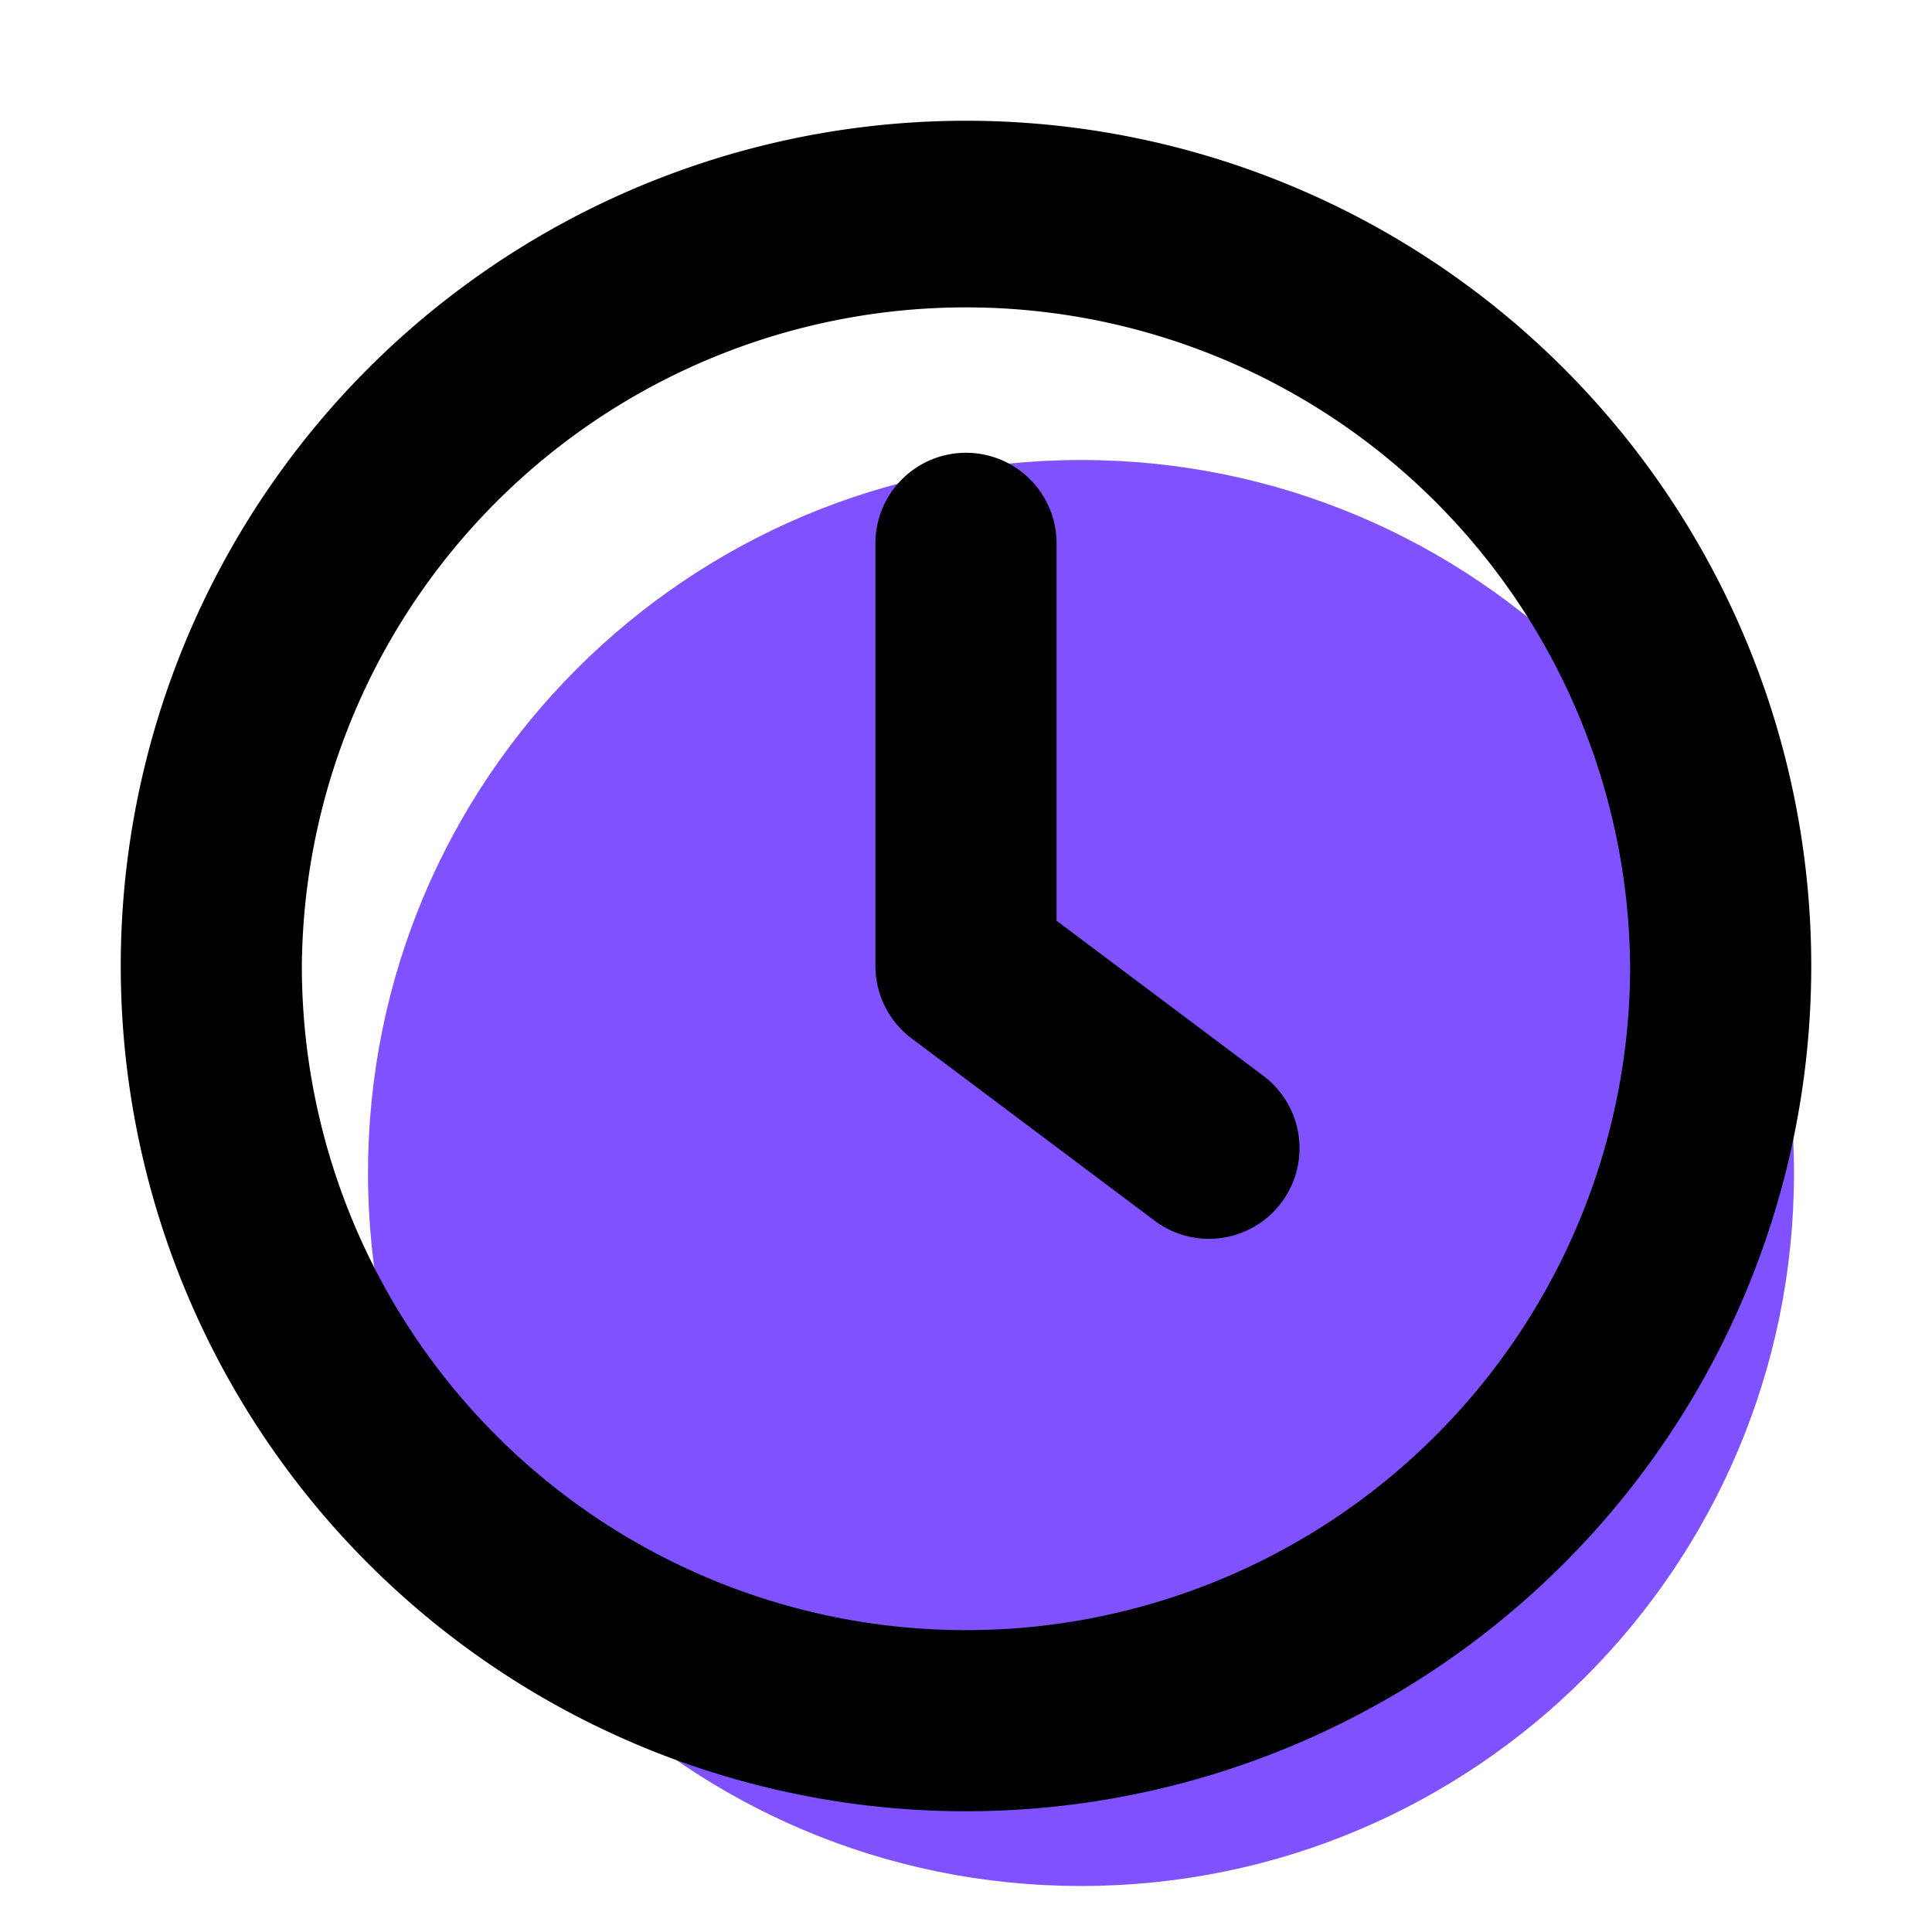
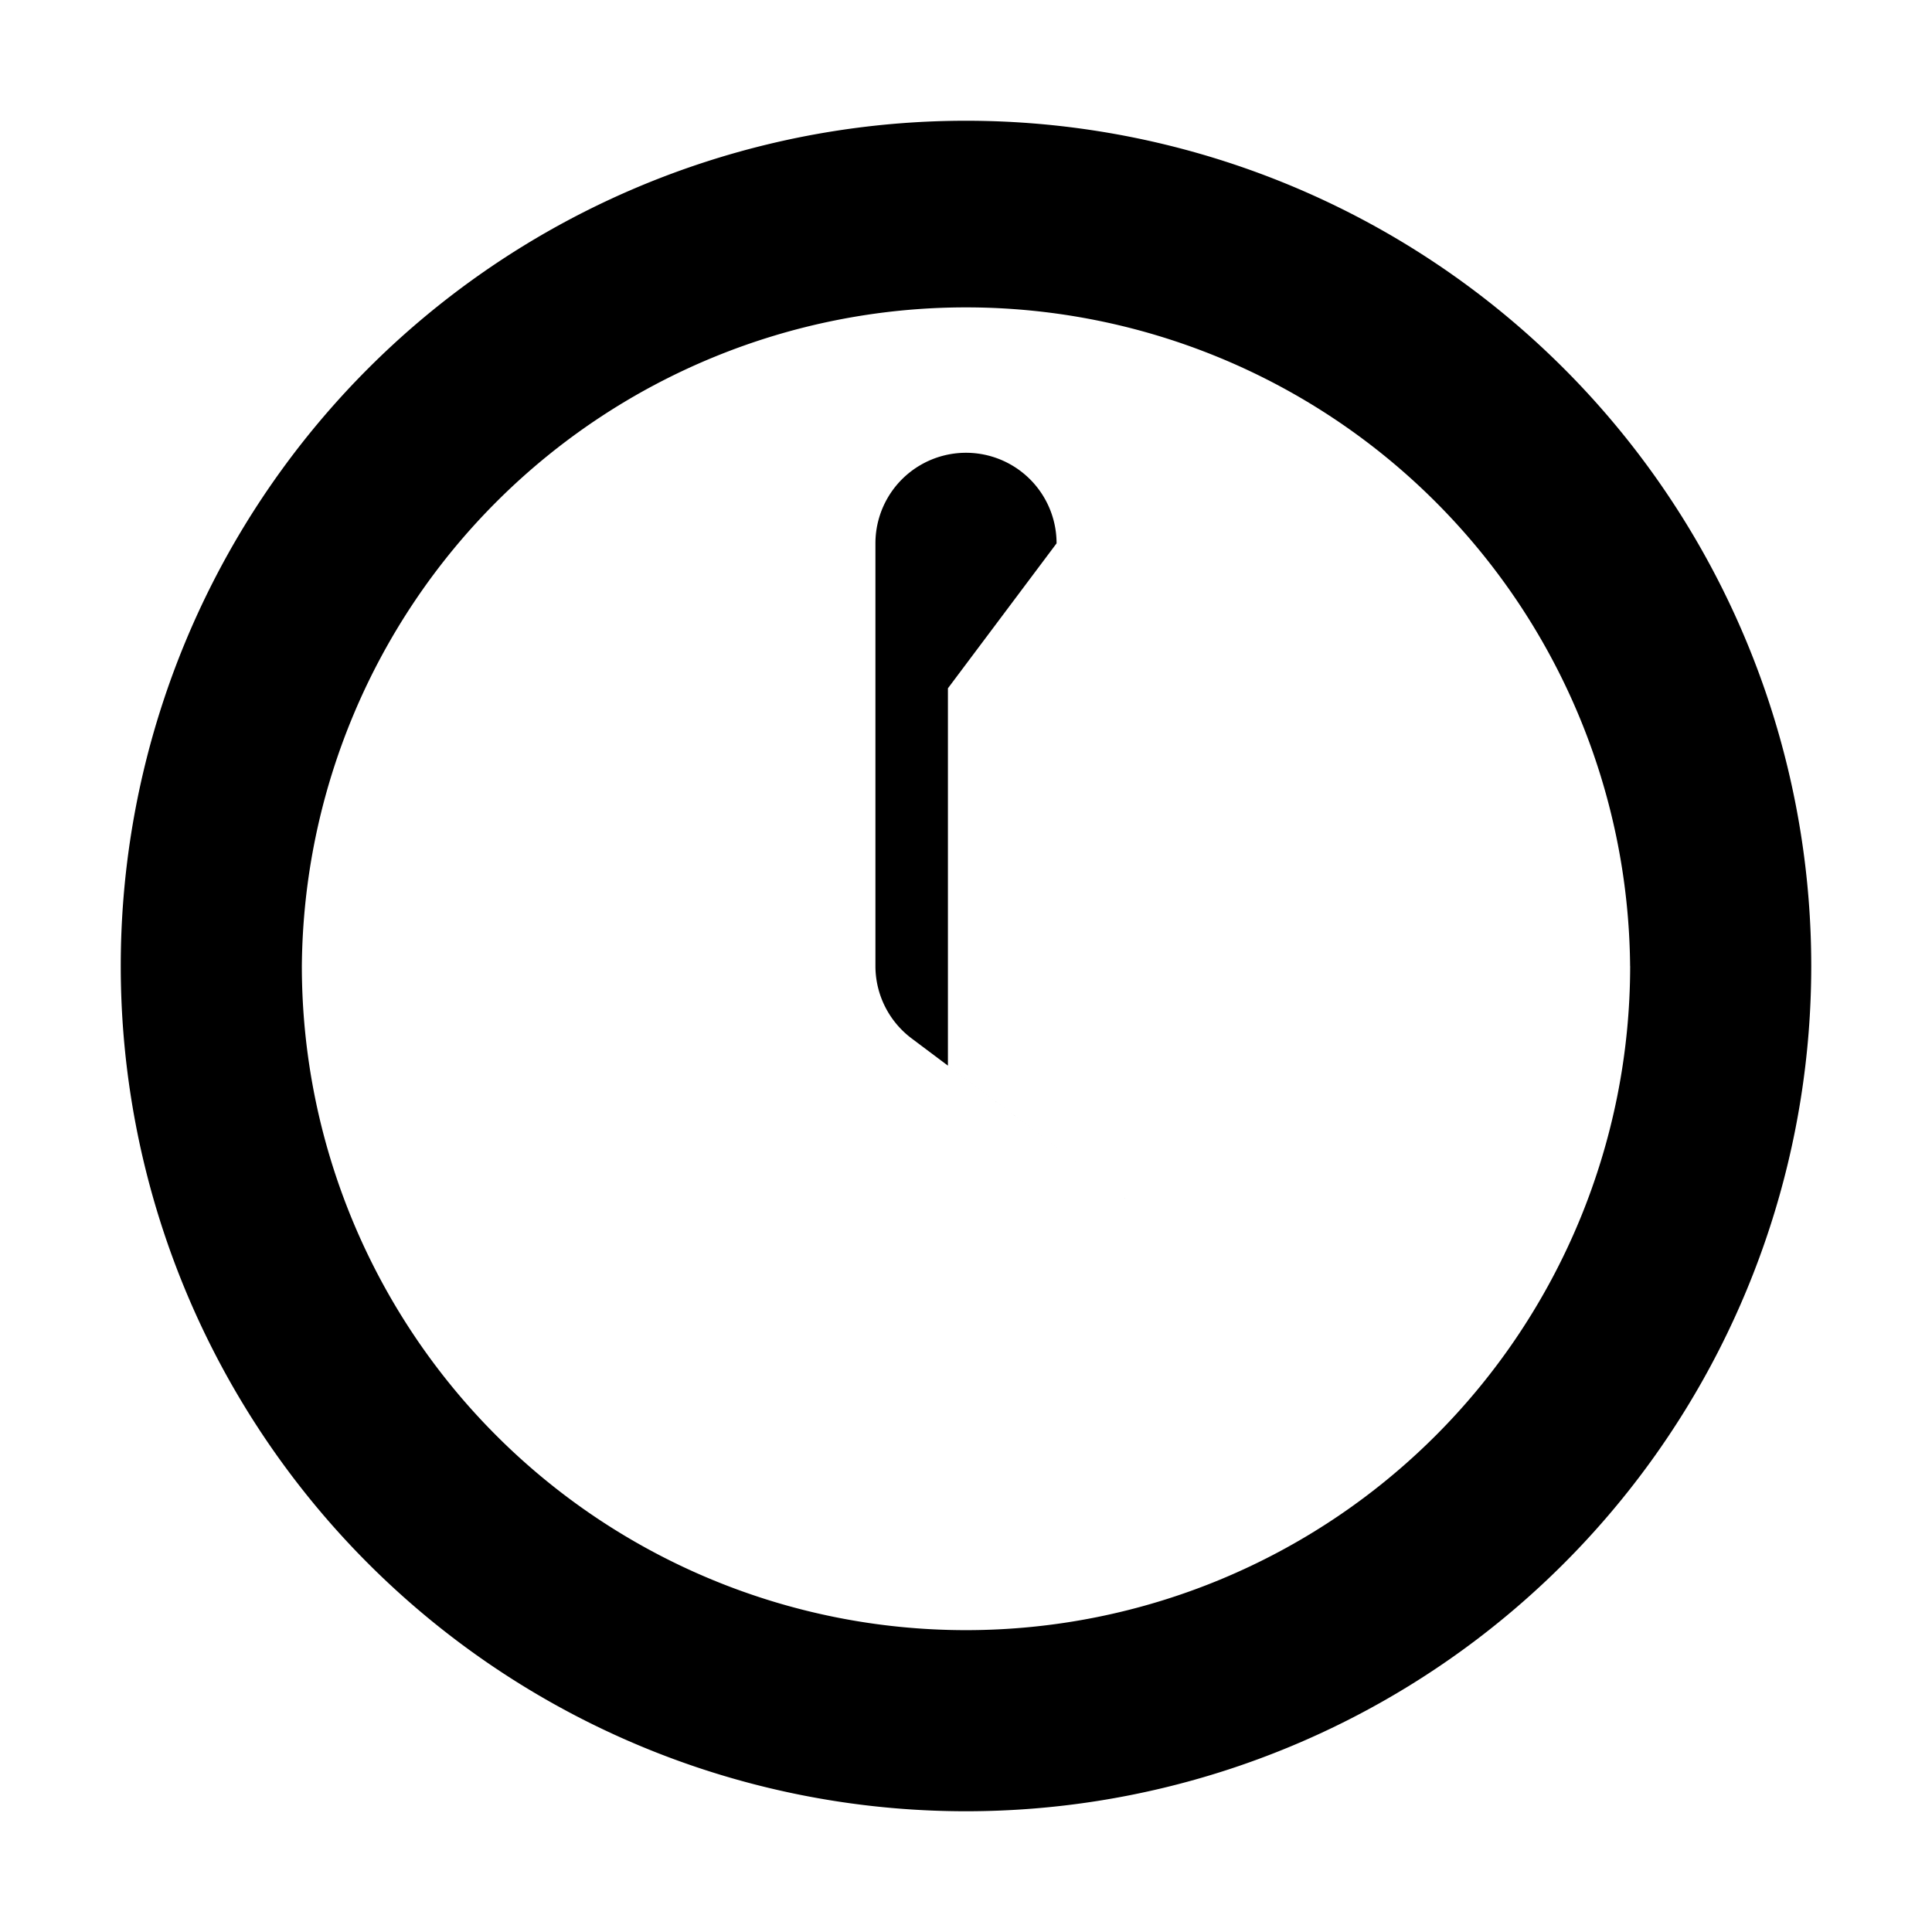
<svg xmlns="http://www.w3.org/2000/svg" viewBox="0 0 42 42" fill="none">
-   <path d="M39 25.5C39 34.06 32.06 41 23.5 41 14.94 41 8 34.06 8 25.5 8 16.94 14.94 10 23.5 10 32.06 10 39 16.94 39 25.5Z" fill="#7f51ff" />
-   <path fill-rule="evenodd" clip-rule="evenodd" d="M35.438 21a14.438 14.438 0 1 1-28.876 0 14.438 14.438 0 0 1 28.875 0Zm3.937 0a18.375 18.375 0 1 1-36.75 0 18.375 18.375 0 0 1 36.75 0Zm-16.406-9.188a1.969 1.969 0 0 0-3.938 0V21a1.969 1.969 0 0 0 .788 1.575l5.25 3.938a1.969 1.969 0 1 0 2.362-3.15l-4.462-3.347v-8.203Z" fill="#000" />
+   <path fill-rule="evenodd" clip-rule="evenodd" d="M35.438 21a14.438 14.438 0 1 1-28.876 0 14.438 14.438 0 0 1 28.875 0Zm3.937 0a18.375 18.375 0 1 1-36.75 0 18.375 18.375 0 0 1 36.75 0Zm-16.406-9.188a1.969 1.969 0 0 0-3.938 0V21a1.969 1.969 0 0 0 .788 1.575l5.25 3.938l-4.462-3.347v-8.203Z" fill="#000" />
</svg>